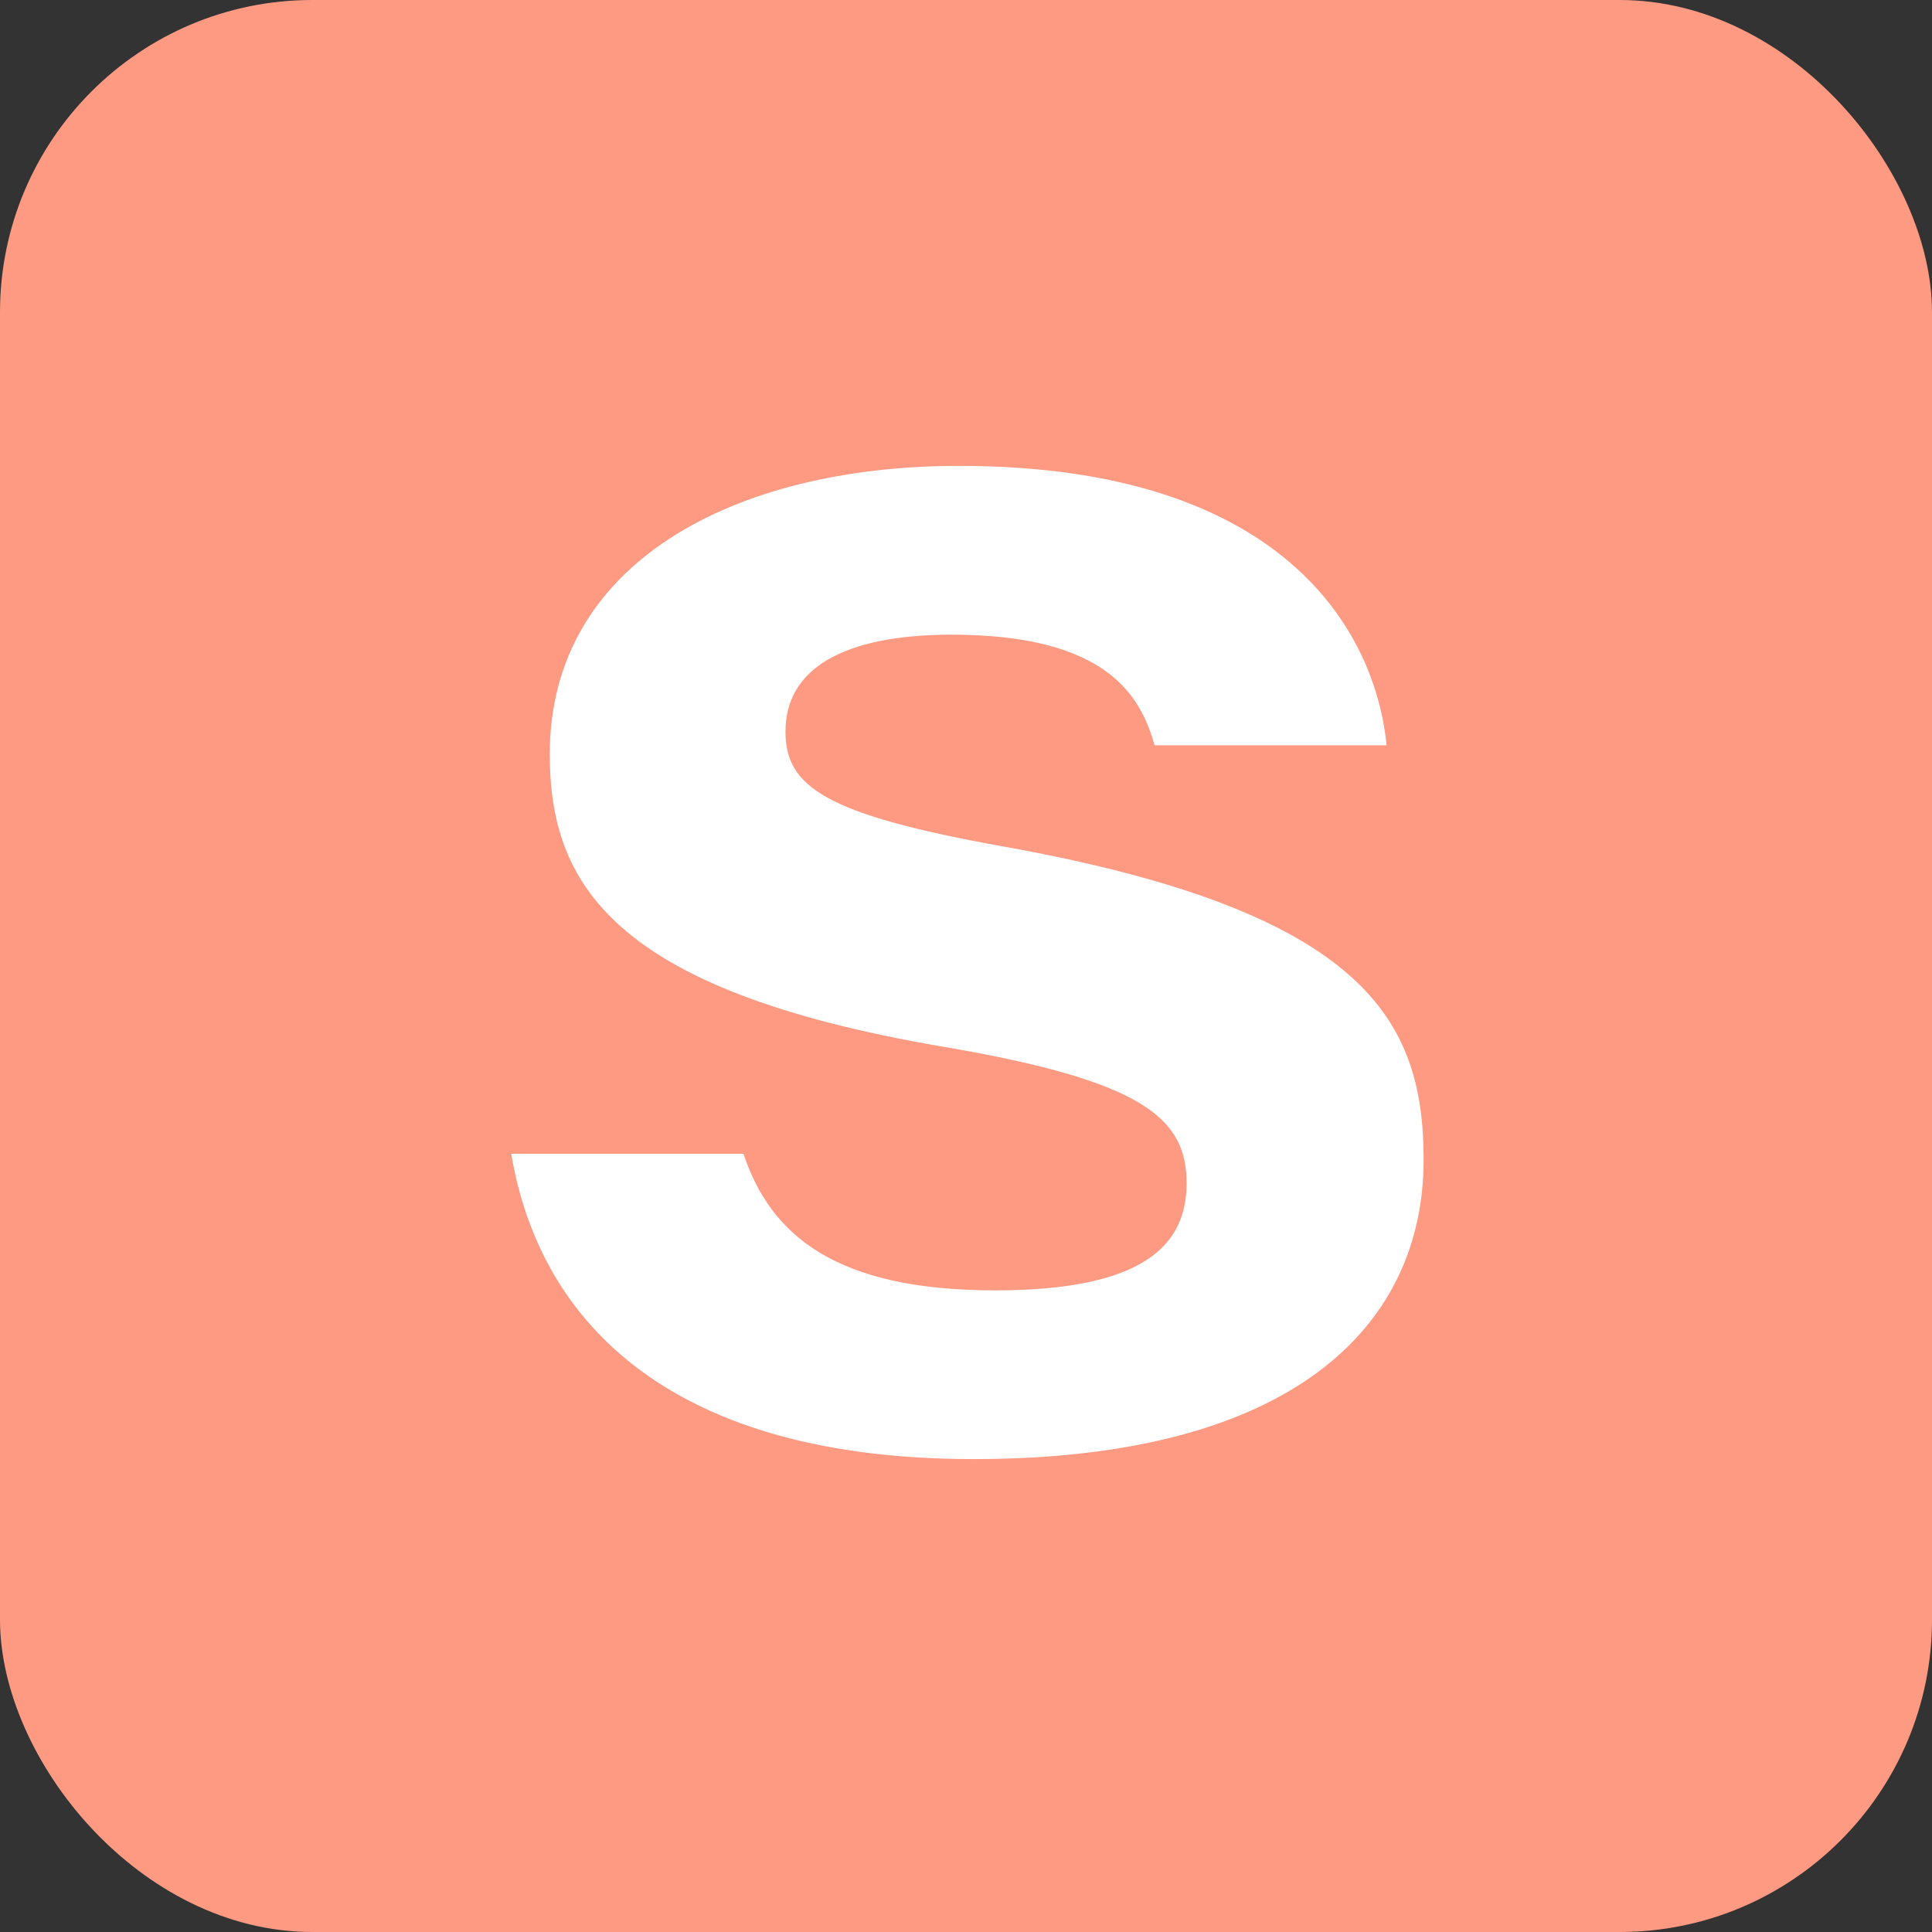
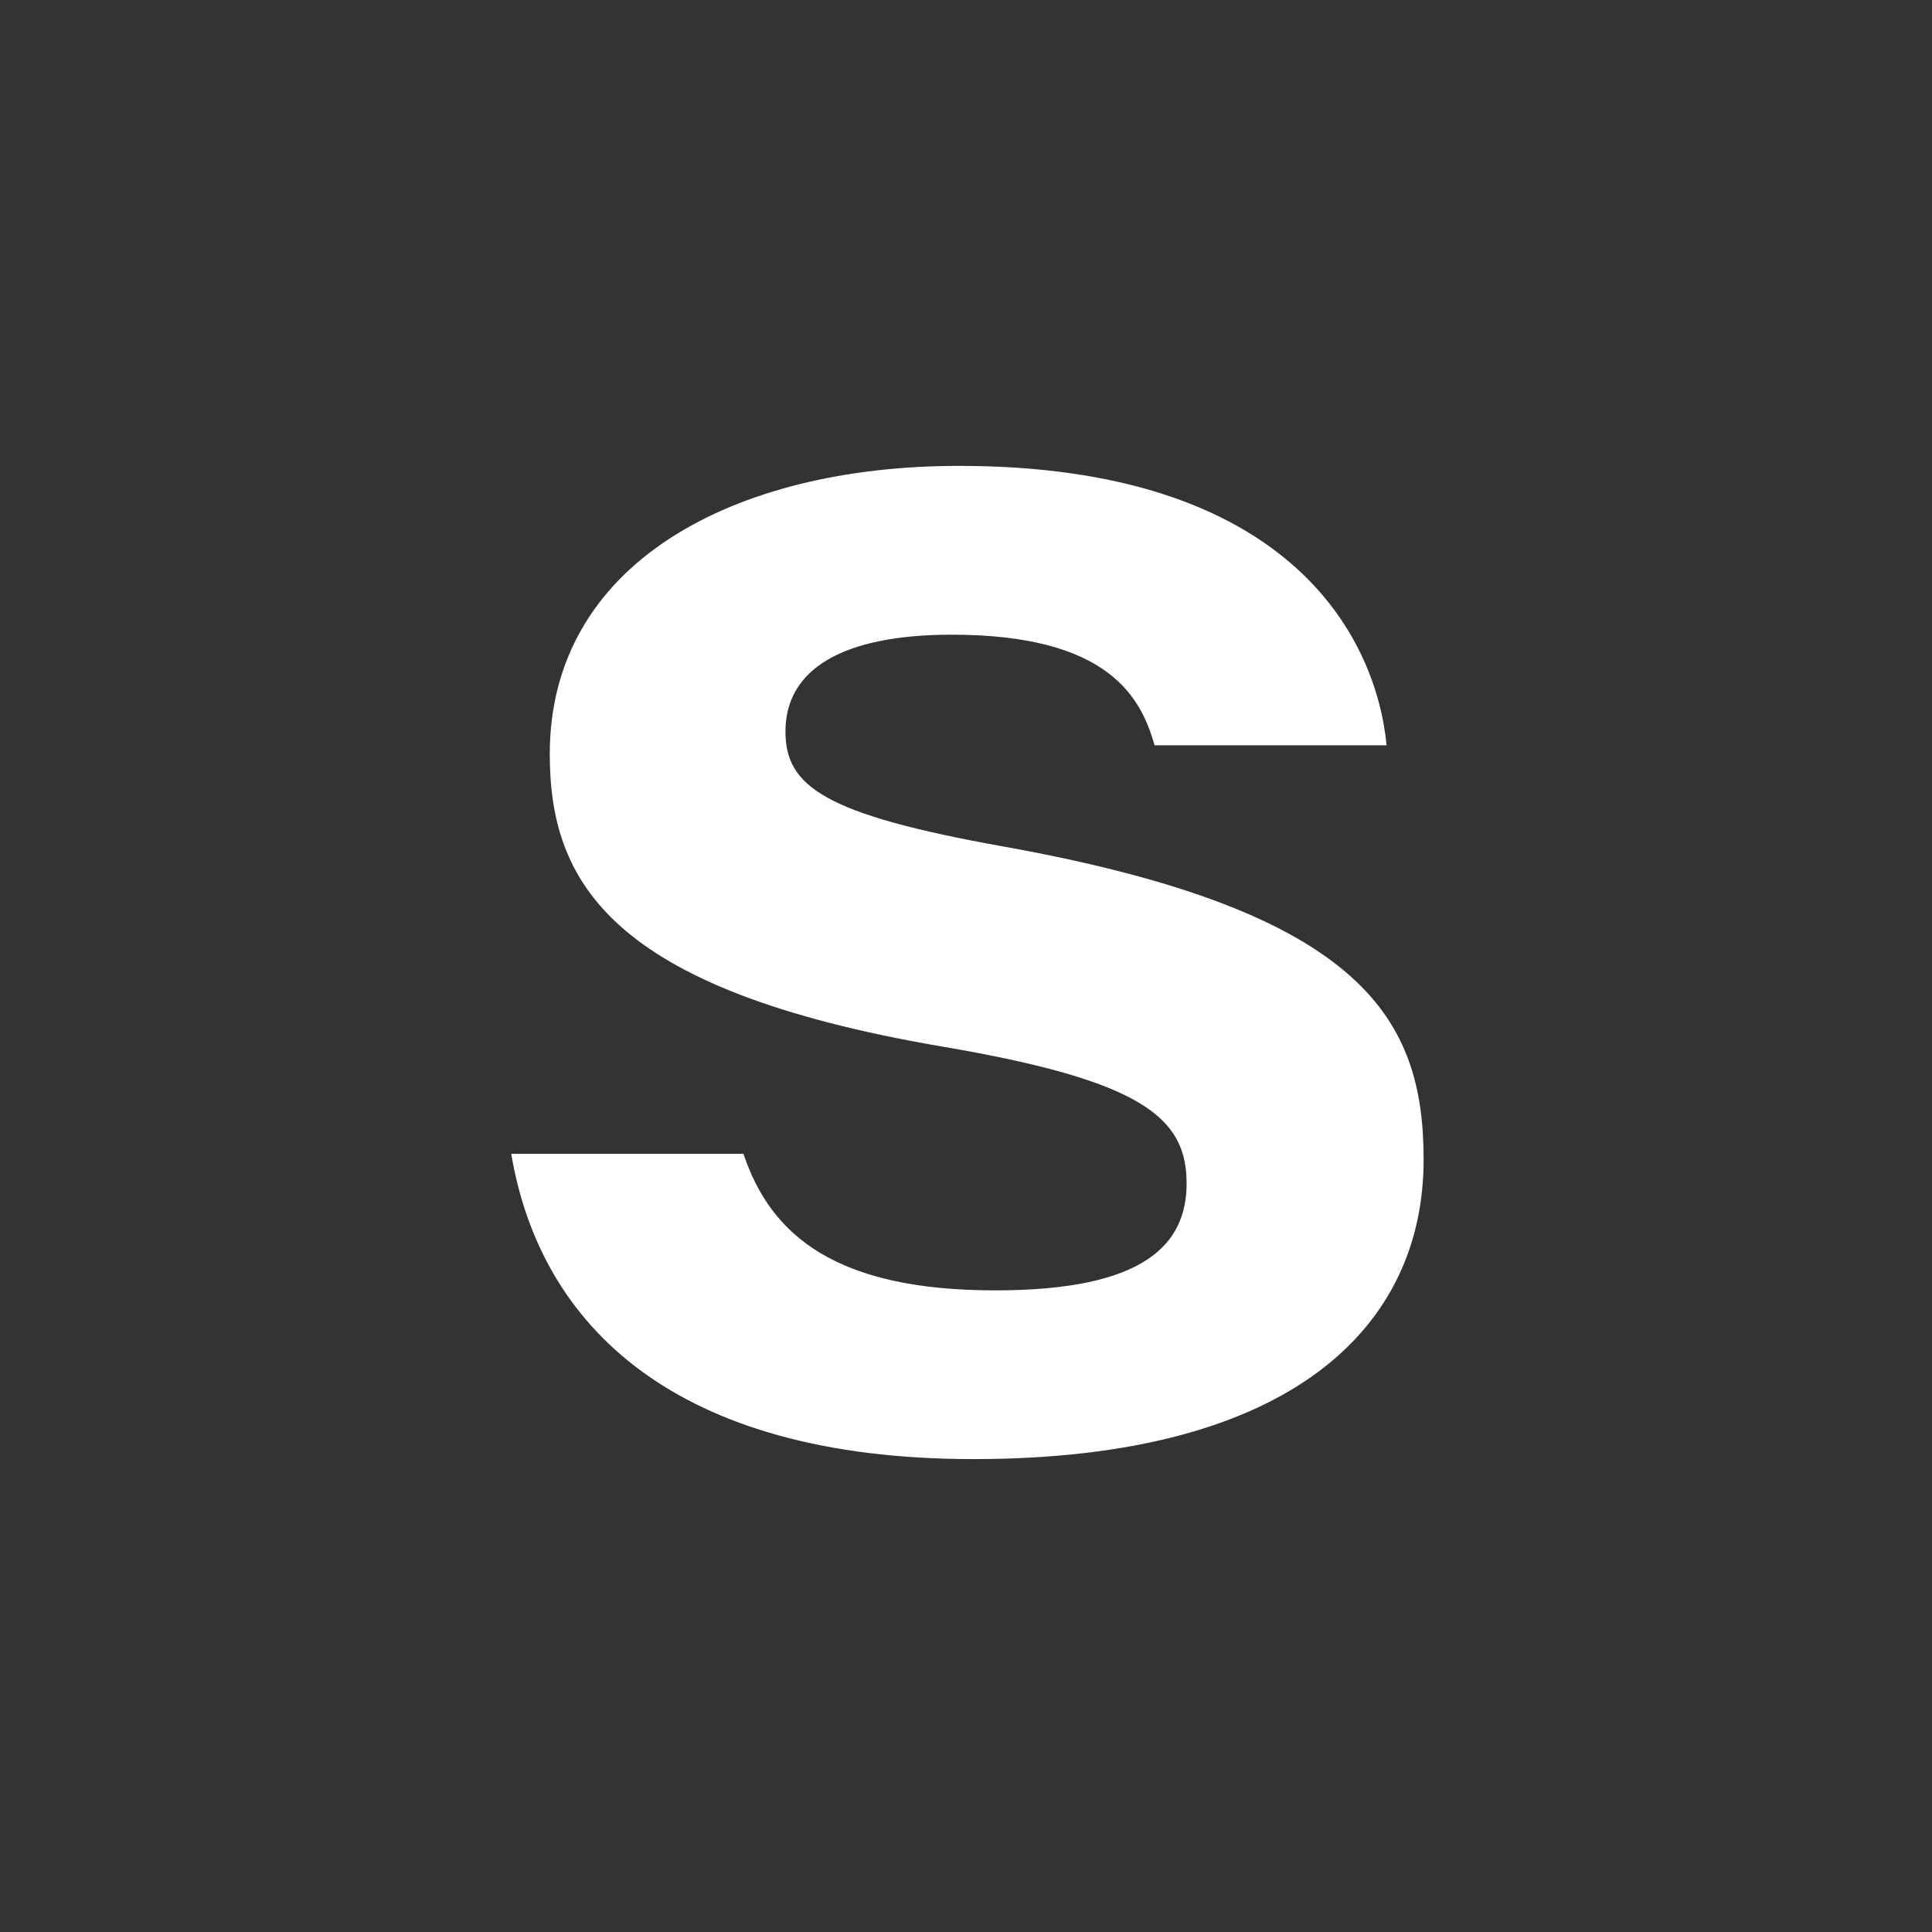
<svg xmlns="http://www.w3.org/2000/svg" id="_レイヤー_2" data-name="レイヤー 2" viewBox="0 0 189.52 189.52">
  <rect x="0" y="0" width="189.52" height="189.52" fill="#333333" stroke="none" />
  <defs>
    <style>
      .cls-1 {
        fill: #fff;
      }

      .cls-1, .cls-2 {
        stroke-width: 0px;
      }

      .cls-2 {
        fill: #ff9a82;
      }
    </style>
  </defs>
  <g id="_レイヤー_1-2" data-name="レイヤー 1">
    <g>
-       <rect class="cls-2" width="189.52" height="189.52" rx="30.64" ry="30.64" />
      <path class="cls-1" d="M72.93,113.18c2.69,8.08,9.15,13.4,24.7,13.4,14.56,0,18.77-4.45,18.77-10.49,0-6.46-4.31-10.09-24.05-13.44-32.51-5.56-38.42-16.12-38.42-28.68,0-18.71,18.01-28.27,40.15-28.27,32.15,0,40.87,16.53,41.94,27.41h-22.76c-1.32-4.64-4.44-10.85-19.89-10.85-10.83,0-16.32,3.45-16.32,9.5,0,5.41,3.86,8.14,21.44,11.29,35.59,6.39,41.16,17.13,41.16,30.72,0,16.24-12.74,29.36-44.16,29.36-29.3,0-42.5-13.08-45.34-29.95h22.78Z" />
    </g>
  </g>
</svg>